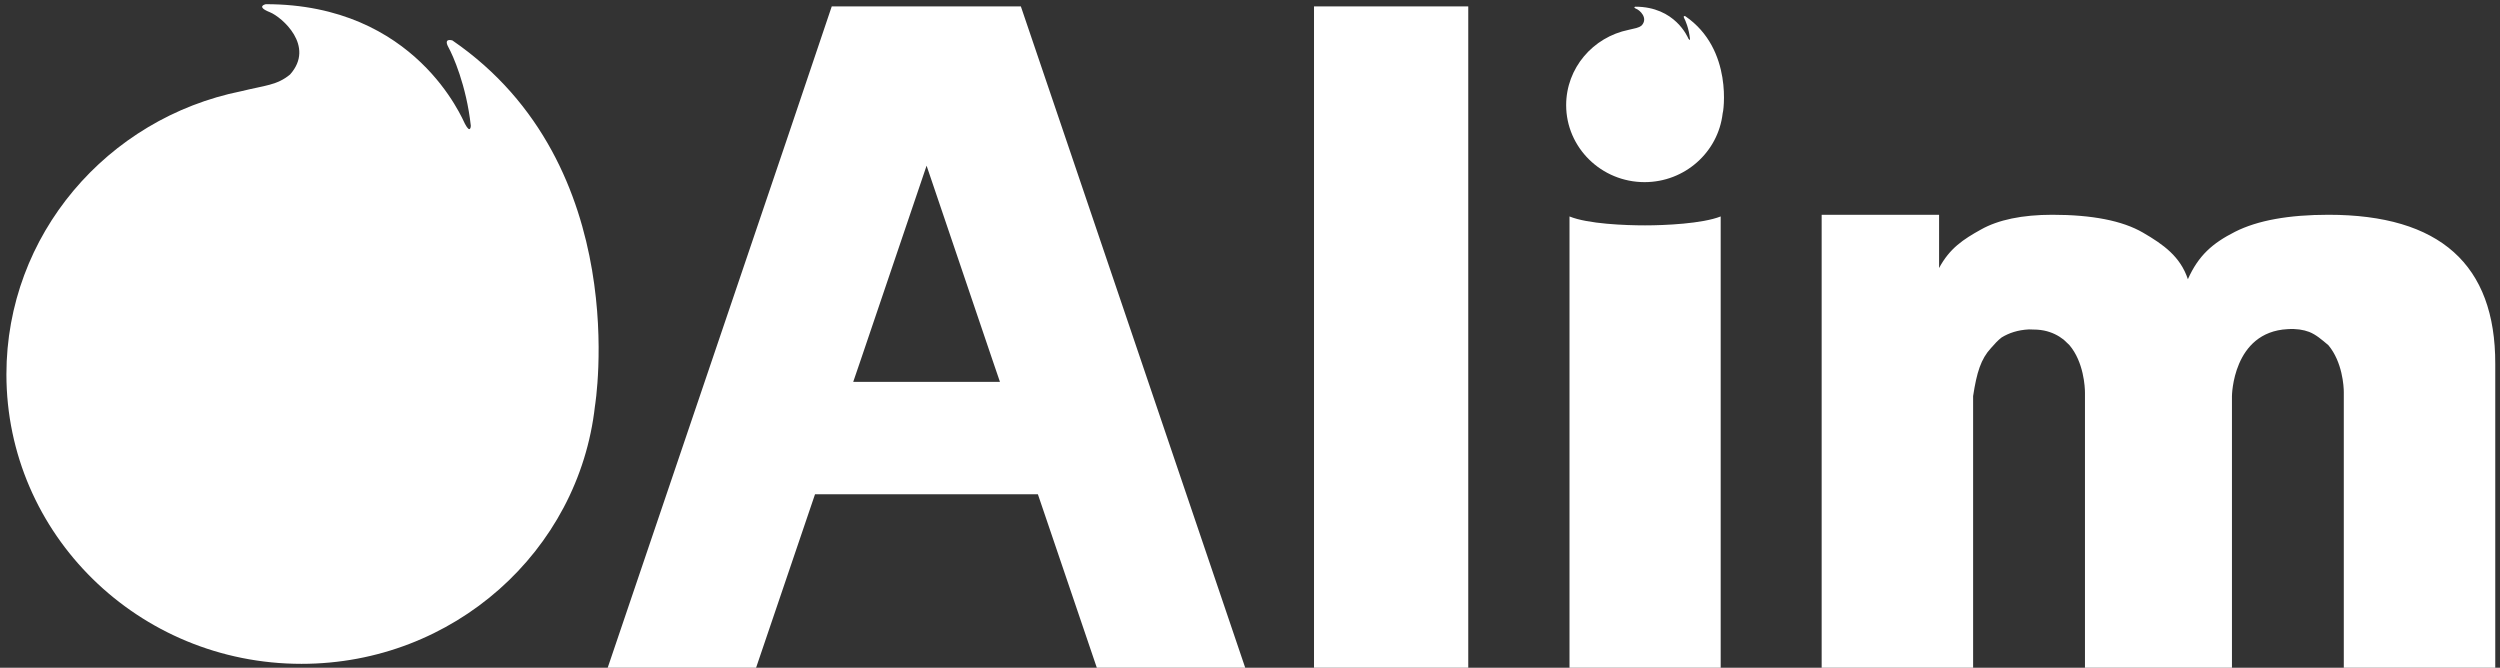
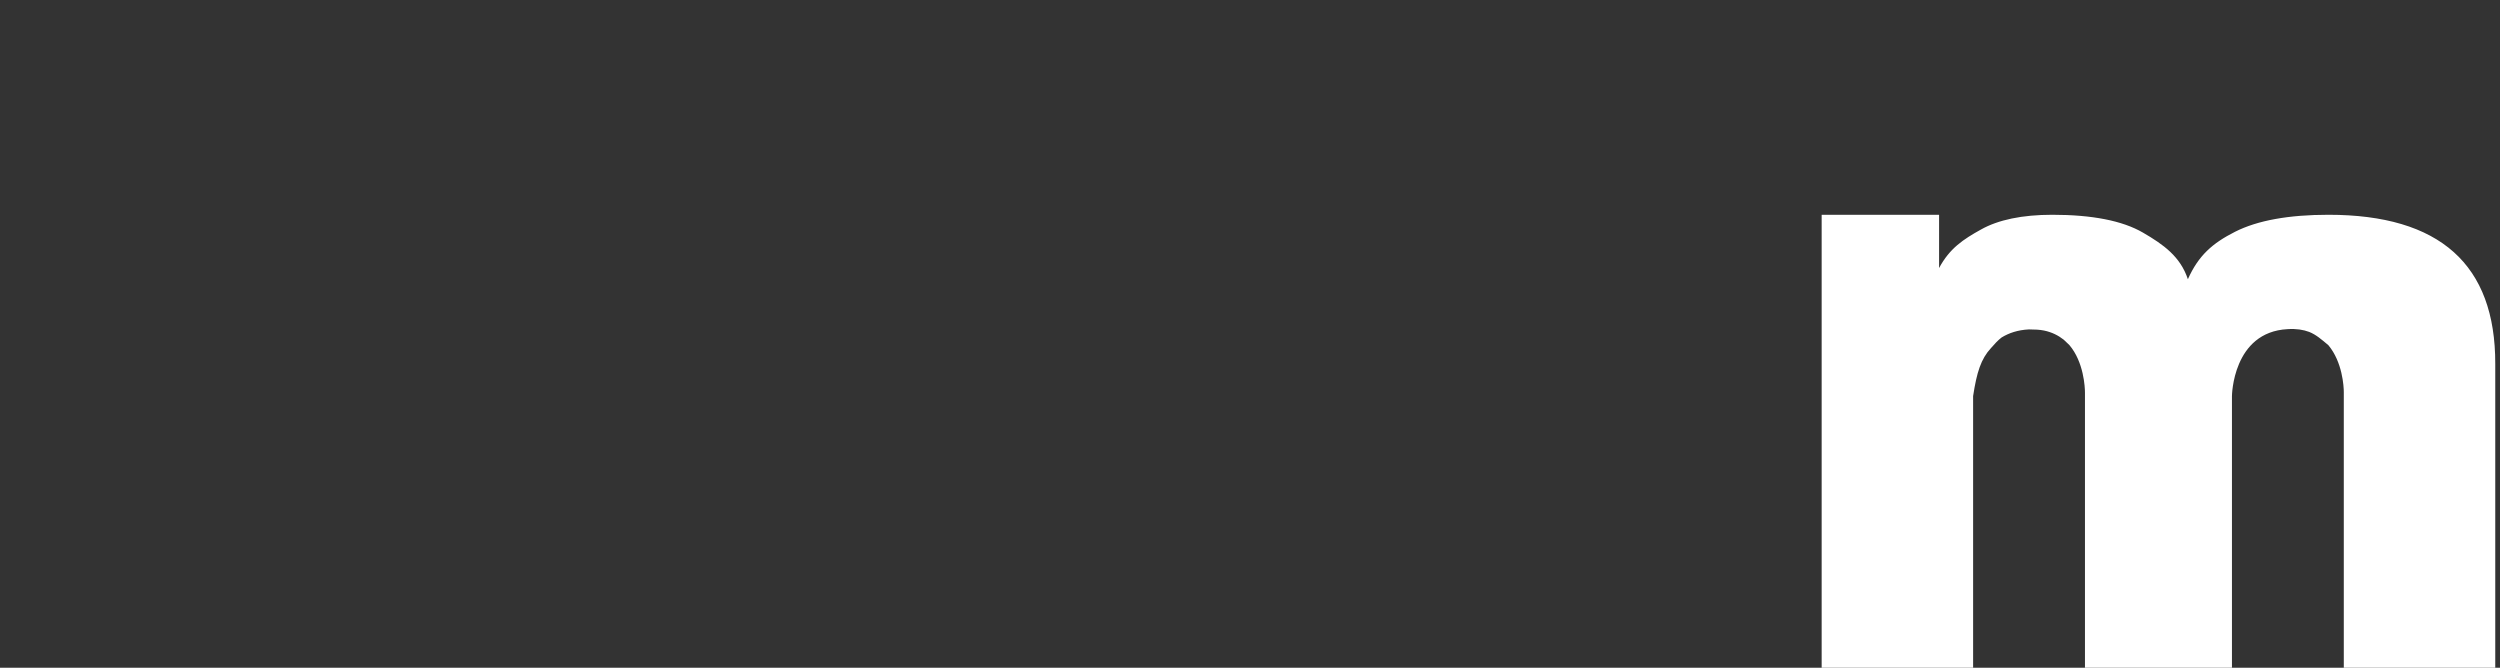
<svg xmlns="http://www.w3.org/2000/svg" version="1.1" id="統合" x="0px" y="0px" viewBox="0 0 896.3 239.4" style="enable-background:new 0 0 896.3 239.4;" xml:space="preserve">
  <rect x="0" y="0" width="896.3" height="239.4" fill="#333333" stroke="none" />
  <style type="text/css">
	.st0{fill:#FFFFFF;}
</style>
  <g>
-     <path class="st0" d="M471.1,239.7V2.3h55.3v237.3L471.1,239.7L471.1,239.7z" />
-     <path class="st0" d="M382.2,50L366,2.3h-14.5h-19.4h-19.4h-14.5L282.1,50l-64.3,189.6h50.6h2.6l21.2-62.4h79.9l21.2,62.4h2.6h50.6   L382.2,50z M332.2,59.4l23.6,69.6l2.7,7.9h-52.6l2.7-7.9L332.2,59.4z" />
    <path class="st0" d="M834.8,77c-14.2,0-25.4,2-33.5,6.1s-13.1,8.5-16.9,17c-2.7-8.1-8.7-12.4-16.1-16.7c-7.4-4.3-18.3-6.4-32.5-6.4   c-10.8,0-19.4,1.8-25.6,5.3c-6.3,3.5-11.2,6.7-15,13.8V77h-42.1v162.7h54.3V142c1.3-8.5,2.8-13.3,6.4-17.2c1.3-1.5,2.5-2.8,3.8-3.8   c2.6-1.6,5.8-2.7,9.8-2.9c2.1,0,3.9,0.1,5.4,0.4c2.9,0.6,5.2,1.8,7.1,3.3c0.6,0.6,1.3,1.2,2,1.9c5.2,6.1,5.6,15.2,5.6,17.1   c0,0.1,0,0.2,0,0.3v98.7h52.7V142c0,0,0.2-23,20-24c3-0.2,5.6,0.2,7.7,1c2.5,1,4.4,2.7,6.8,4.7c0,0,0,0,0.1,0.1   c5,6,5.5,14.7,5.5,16.8c0,0.1,0,0.3,0,0.4v98.7h54.3V130.5C894.7,94.8,874.7,77,834.8,77z" />
    <g>
-       <path class="st0" d="M604.2,5.8c0,0-0.9-0.3-0.4,0.7c0.4,0.7,1.7,3.6,2.1,7.5c0,0,0,0.8-0.6-0.2c-0.2-0.4-4.7-11.4-19-11.4    c0,0-1,0.2,0.4,0.8c1.1,0.4,4.3,3.2,1.9,5.9c-1.2,1-2.4,1-4.7,1.6l0,0c-12.8,2.6-22.4,13.7-22.4,27c0,15.2,12.6,27.6,28.1,27.6    c14.5,0,26.4-10.8,28-24.6l0,0C617.8,40.7,621.6,17.7,604.2,5.8z" />
-       <path class="st0" d="M562.7,77.6v162.1h27.1h27.1V77.6c-6.6,2.6-20,3.2-27.1,3.2S569.3,80.3,562.7,77.6z" />
-       <path class="st0" d="M162.2,14.5c0,0-3.4-1.1-1.4,2.5c1.5,2.7,6.4,13.5,8,28.1c0,0-0.1,3.1-2.1-0.7C165.9,43,149.2,1.5,95.3,1.5    c0,0-3.8,0.8,1.5,2.9c4.2,1.7,16.3,12.1,7.2,22.3c-4.7,3.9-9,3.9-17.5,6l0,0C38.4,42.4,2.3,84.2,2.3,134.2    C2.3,191.5,49.6,238,108.1,238c54.5,0,99.4-40.4,105.2-92.4l0,0C213.3,145.6,227.6,59.4,162.2,14.5z" />
-     </g>
+       </g>
  </g>
</svg>